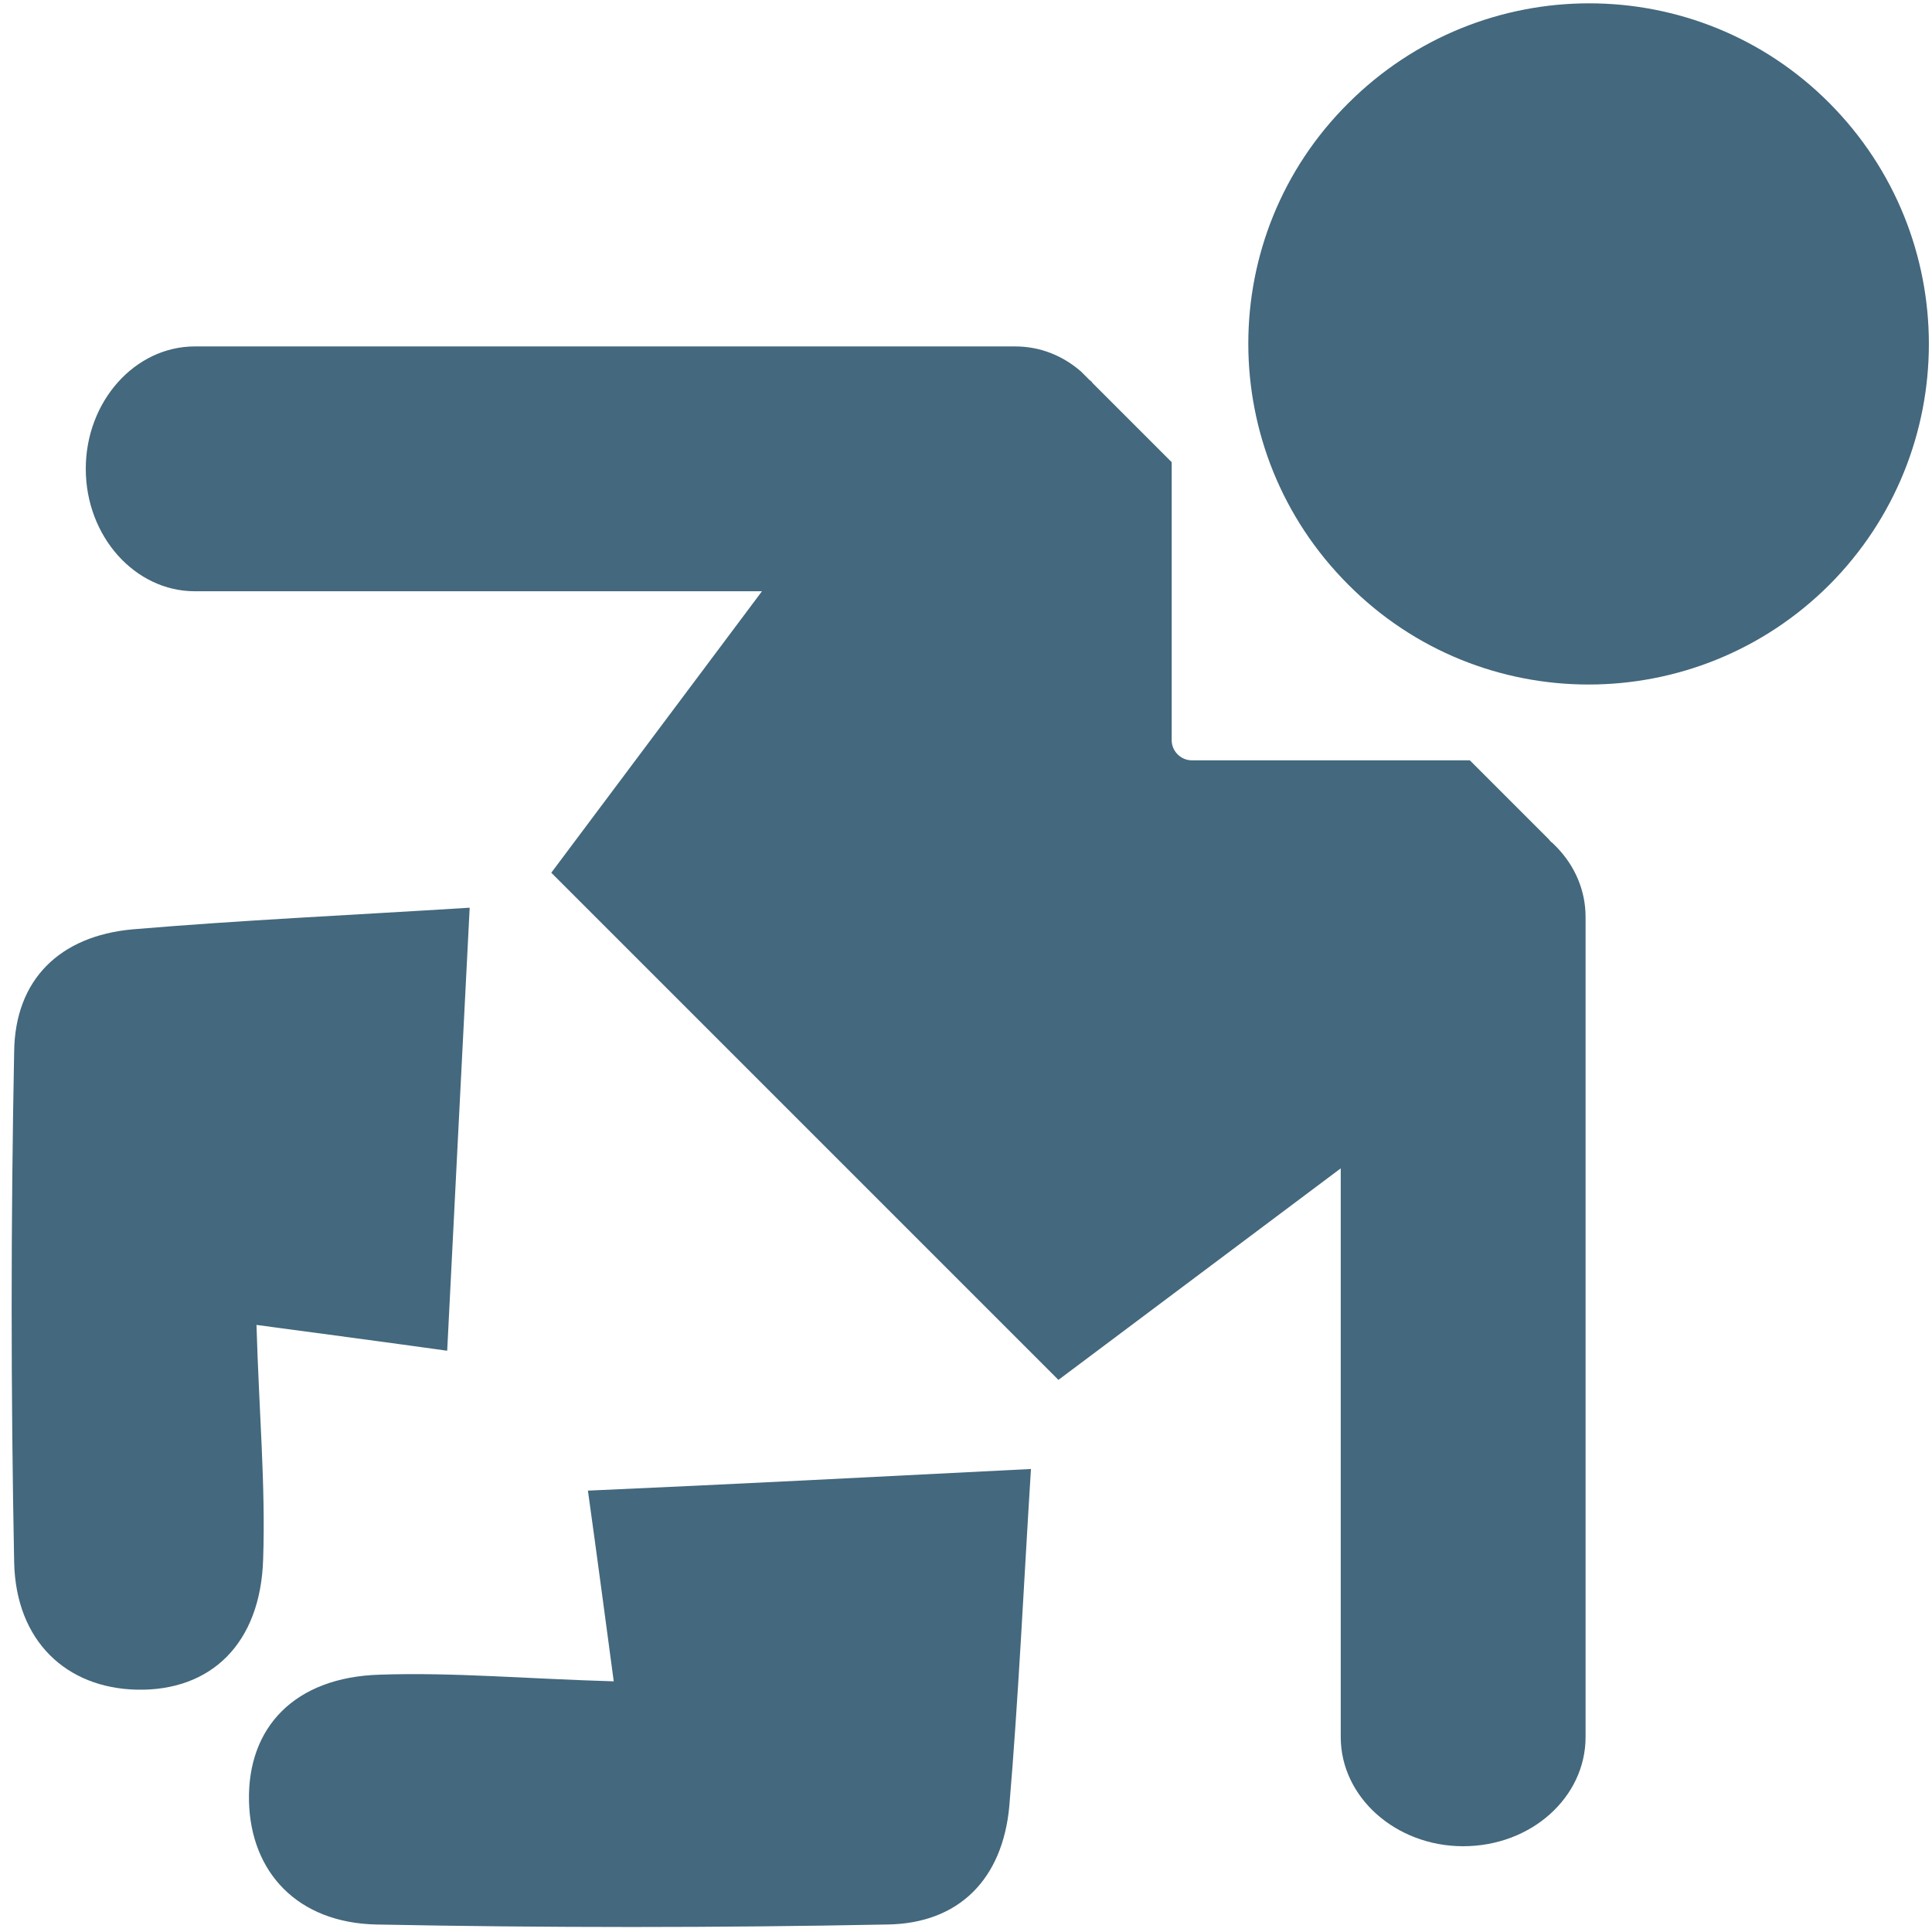
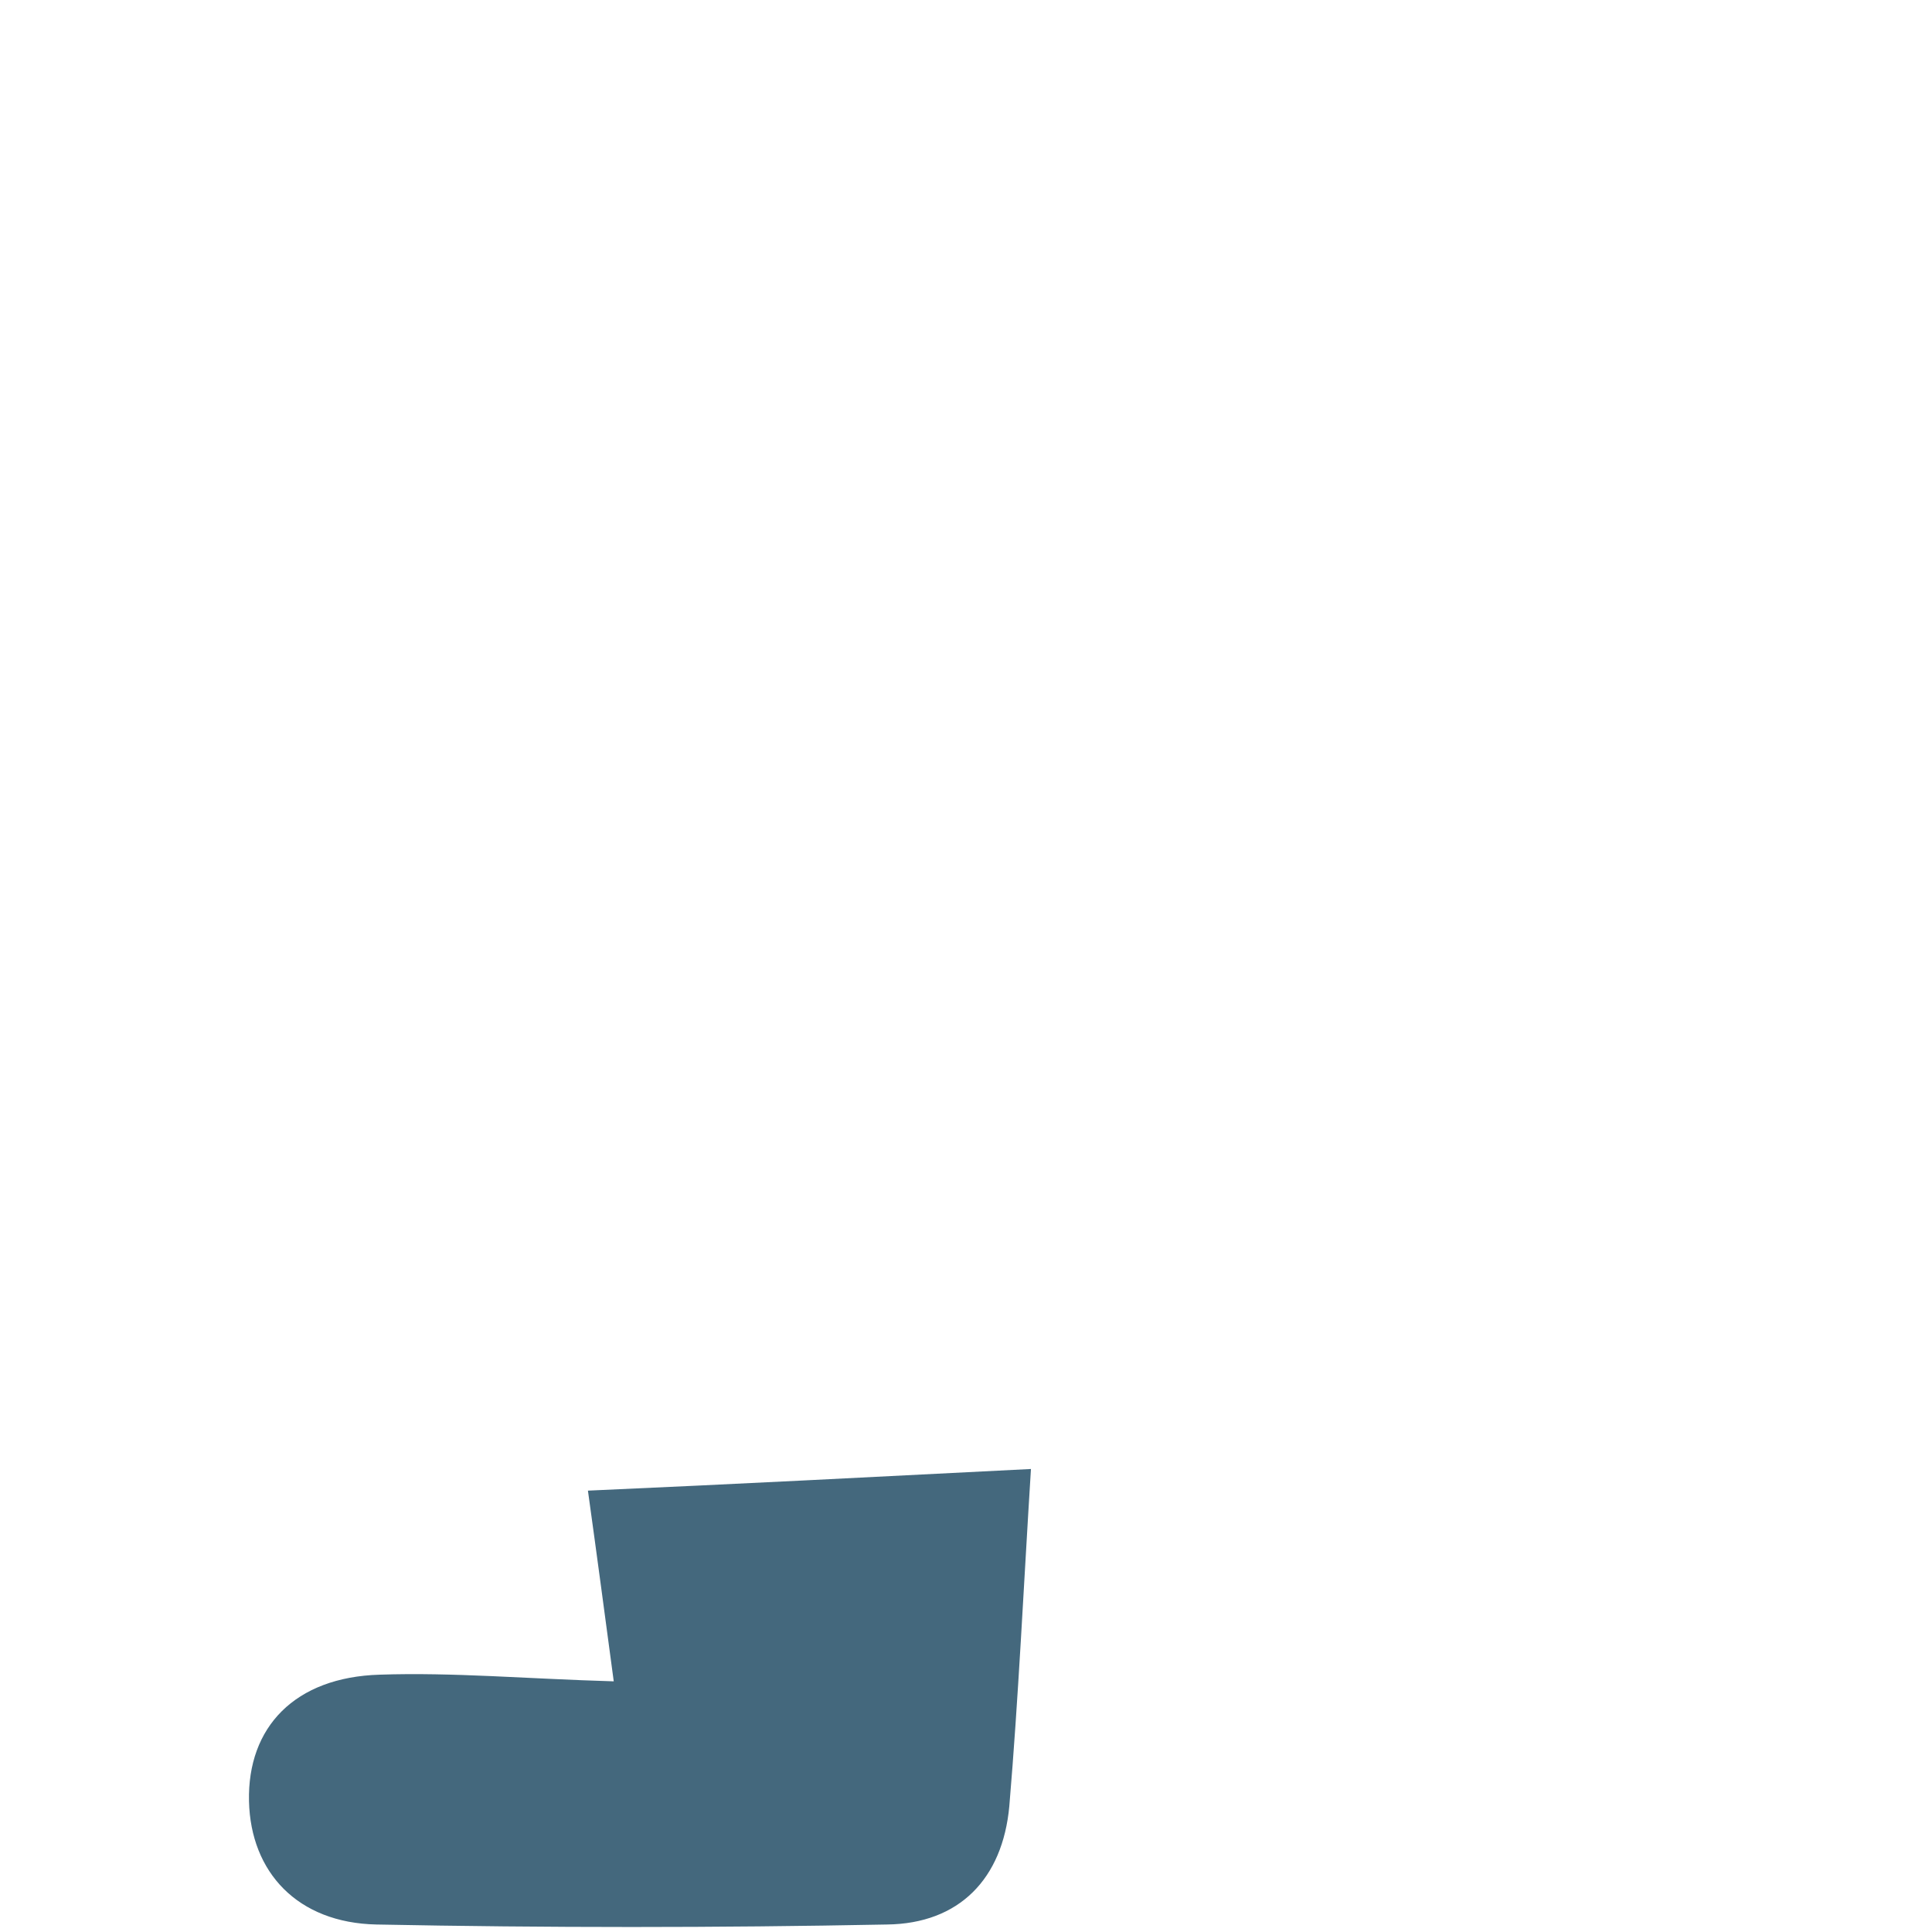
<svg xmlns="http://www.w3.org/2000/svg" version="1.1" id="Ebene_1" x="0px" y="0px" viewBox="0 0 232 232" style="enable-background:new 0 0 232 232;" xml:space="preserve">
  <style type="text/css">
	.st0{fill-rule:evenodd;clip-rule:evenodd;fill:#44687D;}
</style>
  <g>
-     <path class="st0" d="M56.4,109c-14.4,0.9-27.5,1.5-40.5,2.6c-8.7,0.8-14.1,6-14.2,14.7c-0.4,20.4-0.4,40.9,0,61.3   c0.2,9.5,6.3,15.1,14.7,15.3c8.9,0.2,14.9-5.5,15.2-15.7c0.3-8.8-0.5-17.7-0.8-28.1c8.2,1.1,15,2,22.9,3.1   C54.6,144.1,55.4,128.8,56.4,109z" />
    <path class="st0" d="M123.8,176.4c-0.9,14.4-1.5,27.5-2.6,40.5c-0.8,8.7-6,14.1-14.7,14.2c-20.4,0.4-40.9,0.4-61.3,0   c-9.5-0.2-15.1-6.3-15.3-14.8c-0.2-8.9,5.5-14.9,15.7-15.2c8.8-0.3,17.7,0.5,28.1,0.8c-1.1-8.2-2-15-3.1-22.9   C88.7,178.2,104,177.4,123.8,176.4z" />
  </g>
-   <path class="st0" d="M190.4,208.6l0-98.5c0-3.2-1.3-6.1-3.4-8.3l0,0l-0.6-0.6c-0.2-0.1-0.3-0.3-0.4-0.4l-9.5-9.5l-33.4,0  c-1.3,0-2.4-1.1-2.4-2.4V55.5l-9.5-9.5c-0.1-0.2-0.3-0.3-0.4-0.4l-1-1l0,0c-2.2-1.9-4.9-3-7.9-3l-98.5,0c-7.2,0-13.1,6.6-13.1,14.7  c0,8.1,5.9,14.7,13.1,14.7h68.1l-25.3,33.8l60.9,60.9l33.9-25.4l0,68.3c0,7.2,6.6,13.1,14.7,13.1  C183.9,221.7,190.4,215.8,190.4,208.6z" />
  <g>
-     <path class="st0" d="M219.7,70.2c-16,16-41.9,16-57.8,0c-16-16-16-41.9,0-57.8c16-16,41.9-16,57.8,0   C235.6,28.4,235.6,54.2,219.7,70.2z" />
-   </g>
+     </g>
</svg>